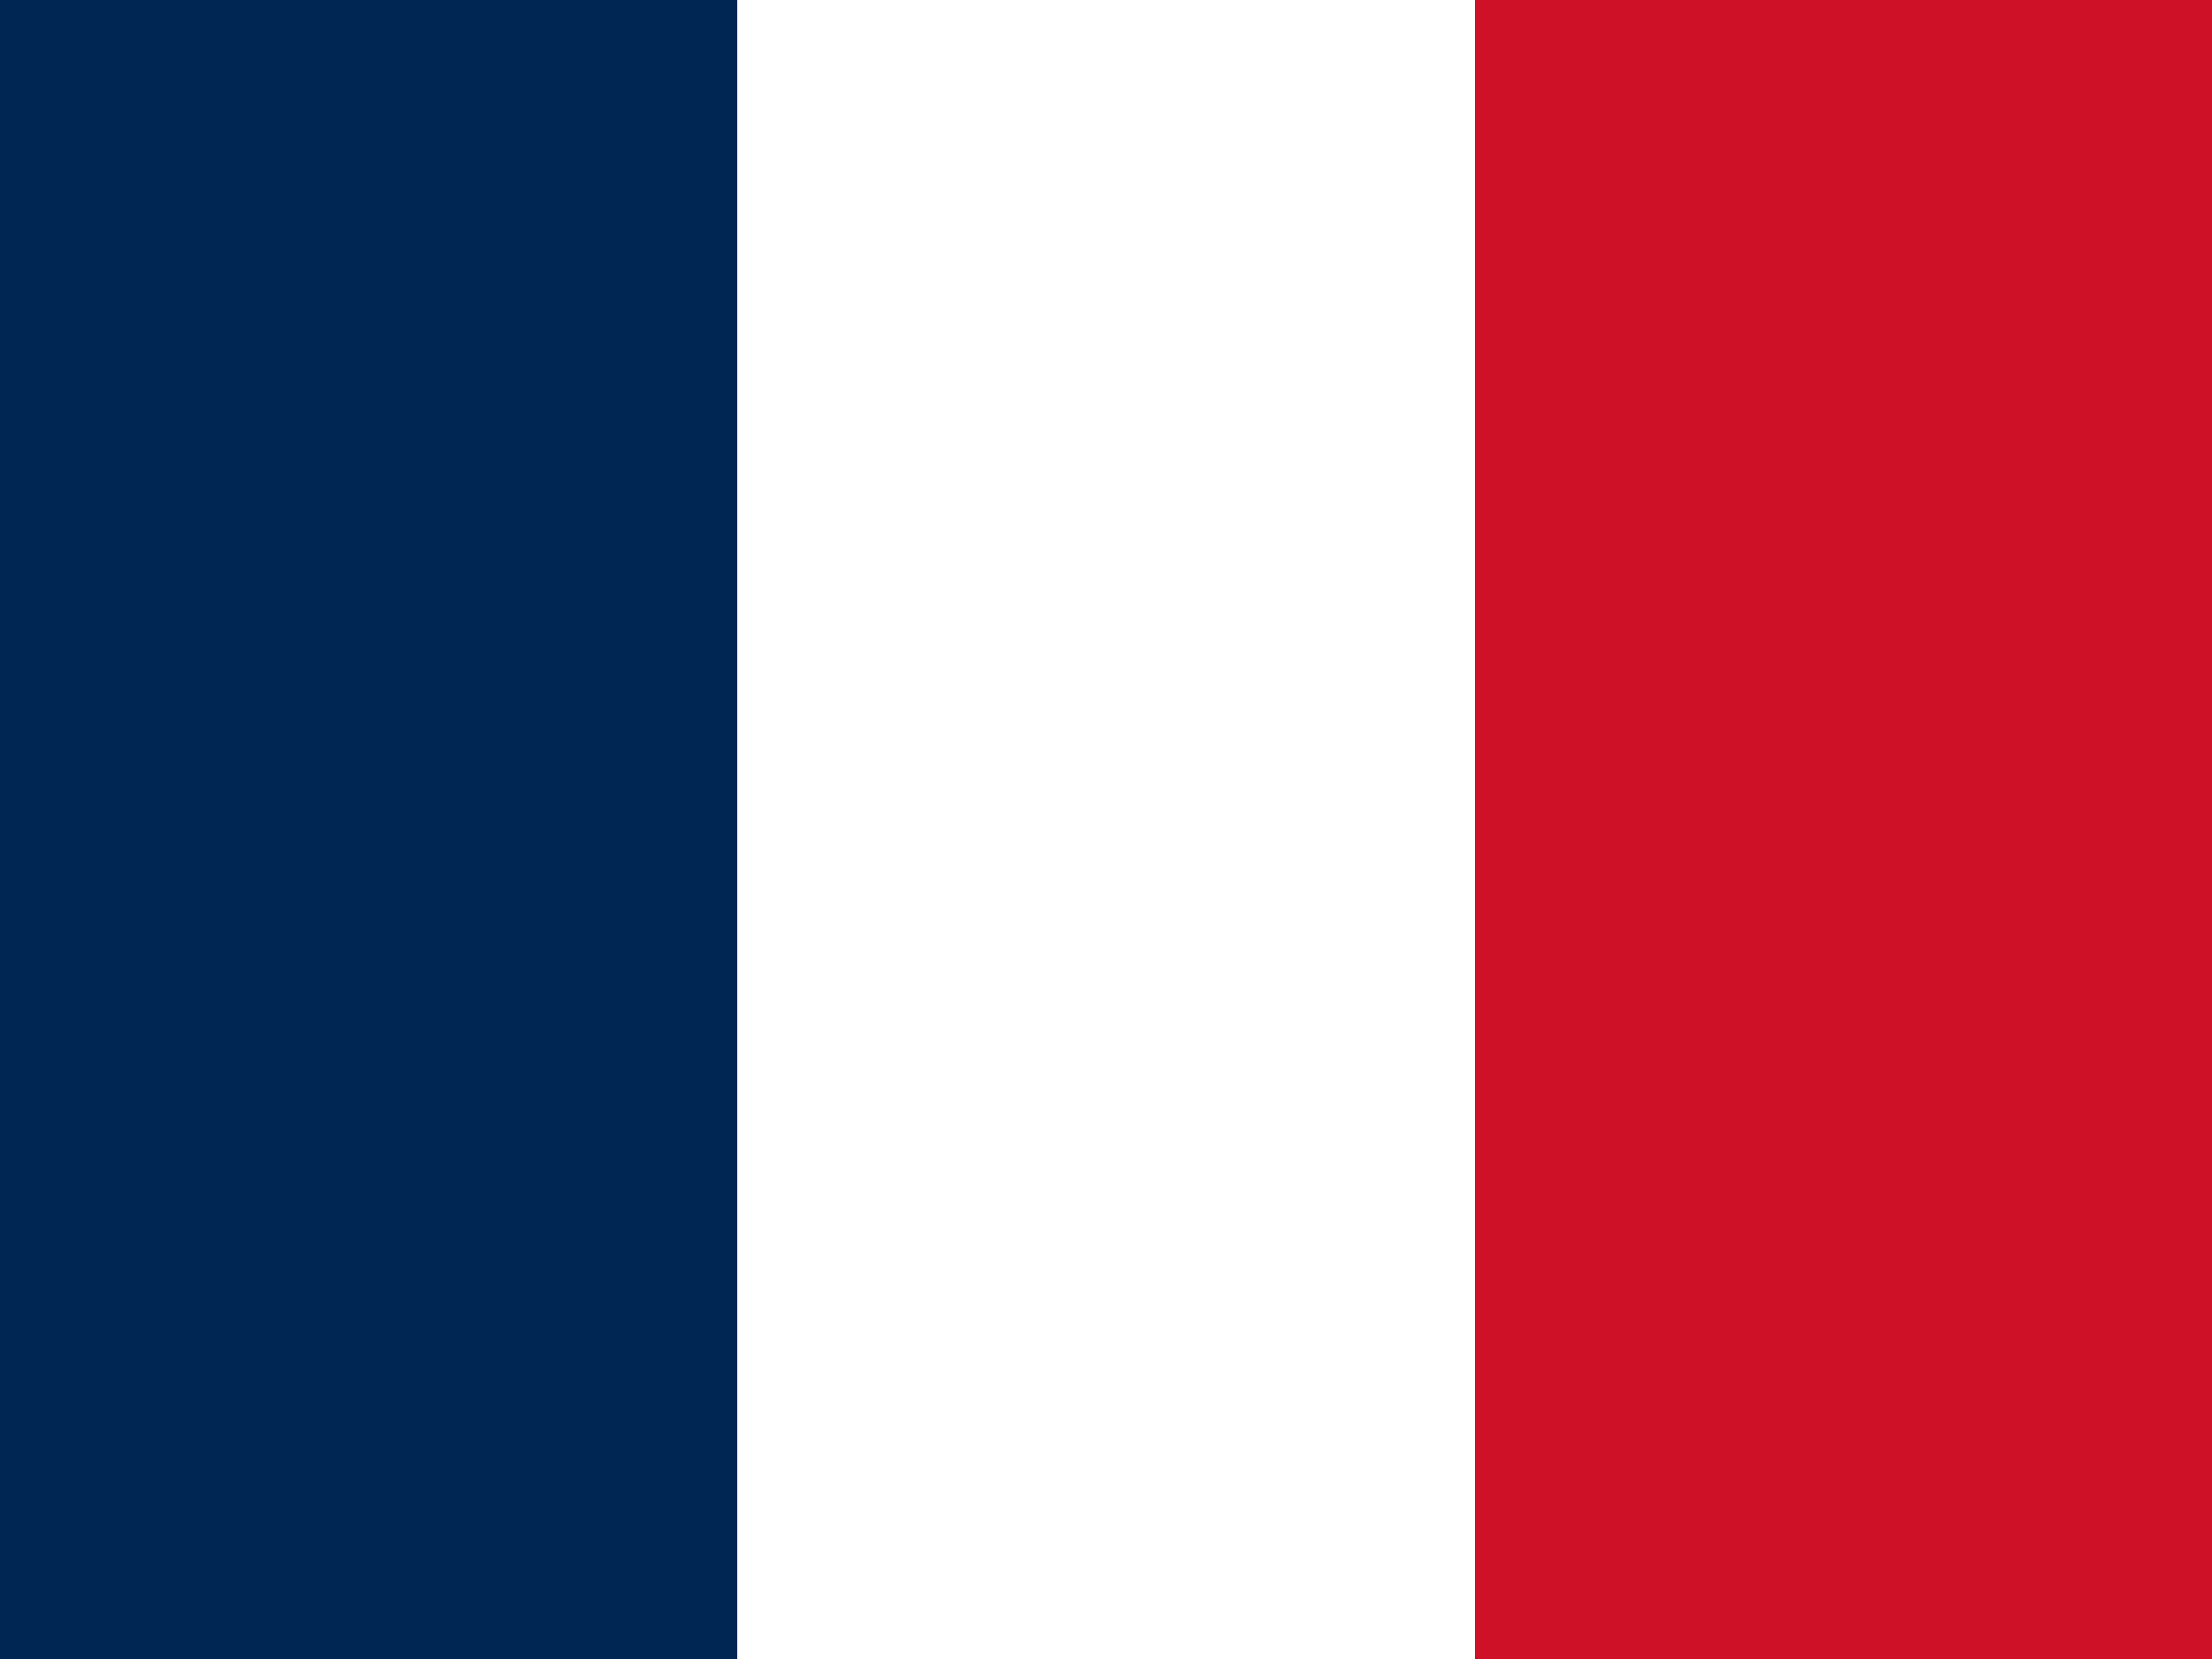
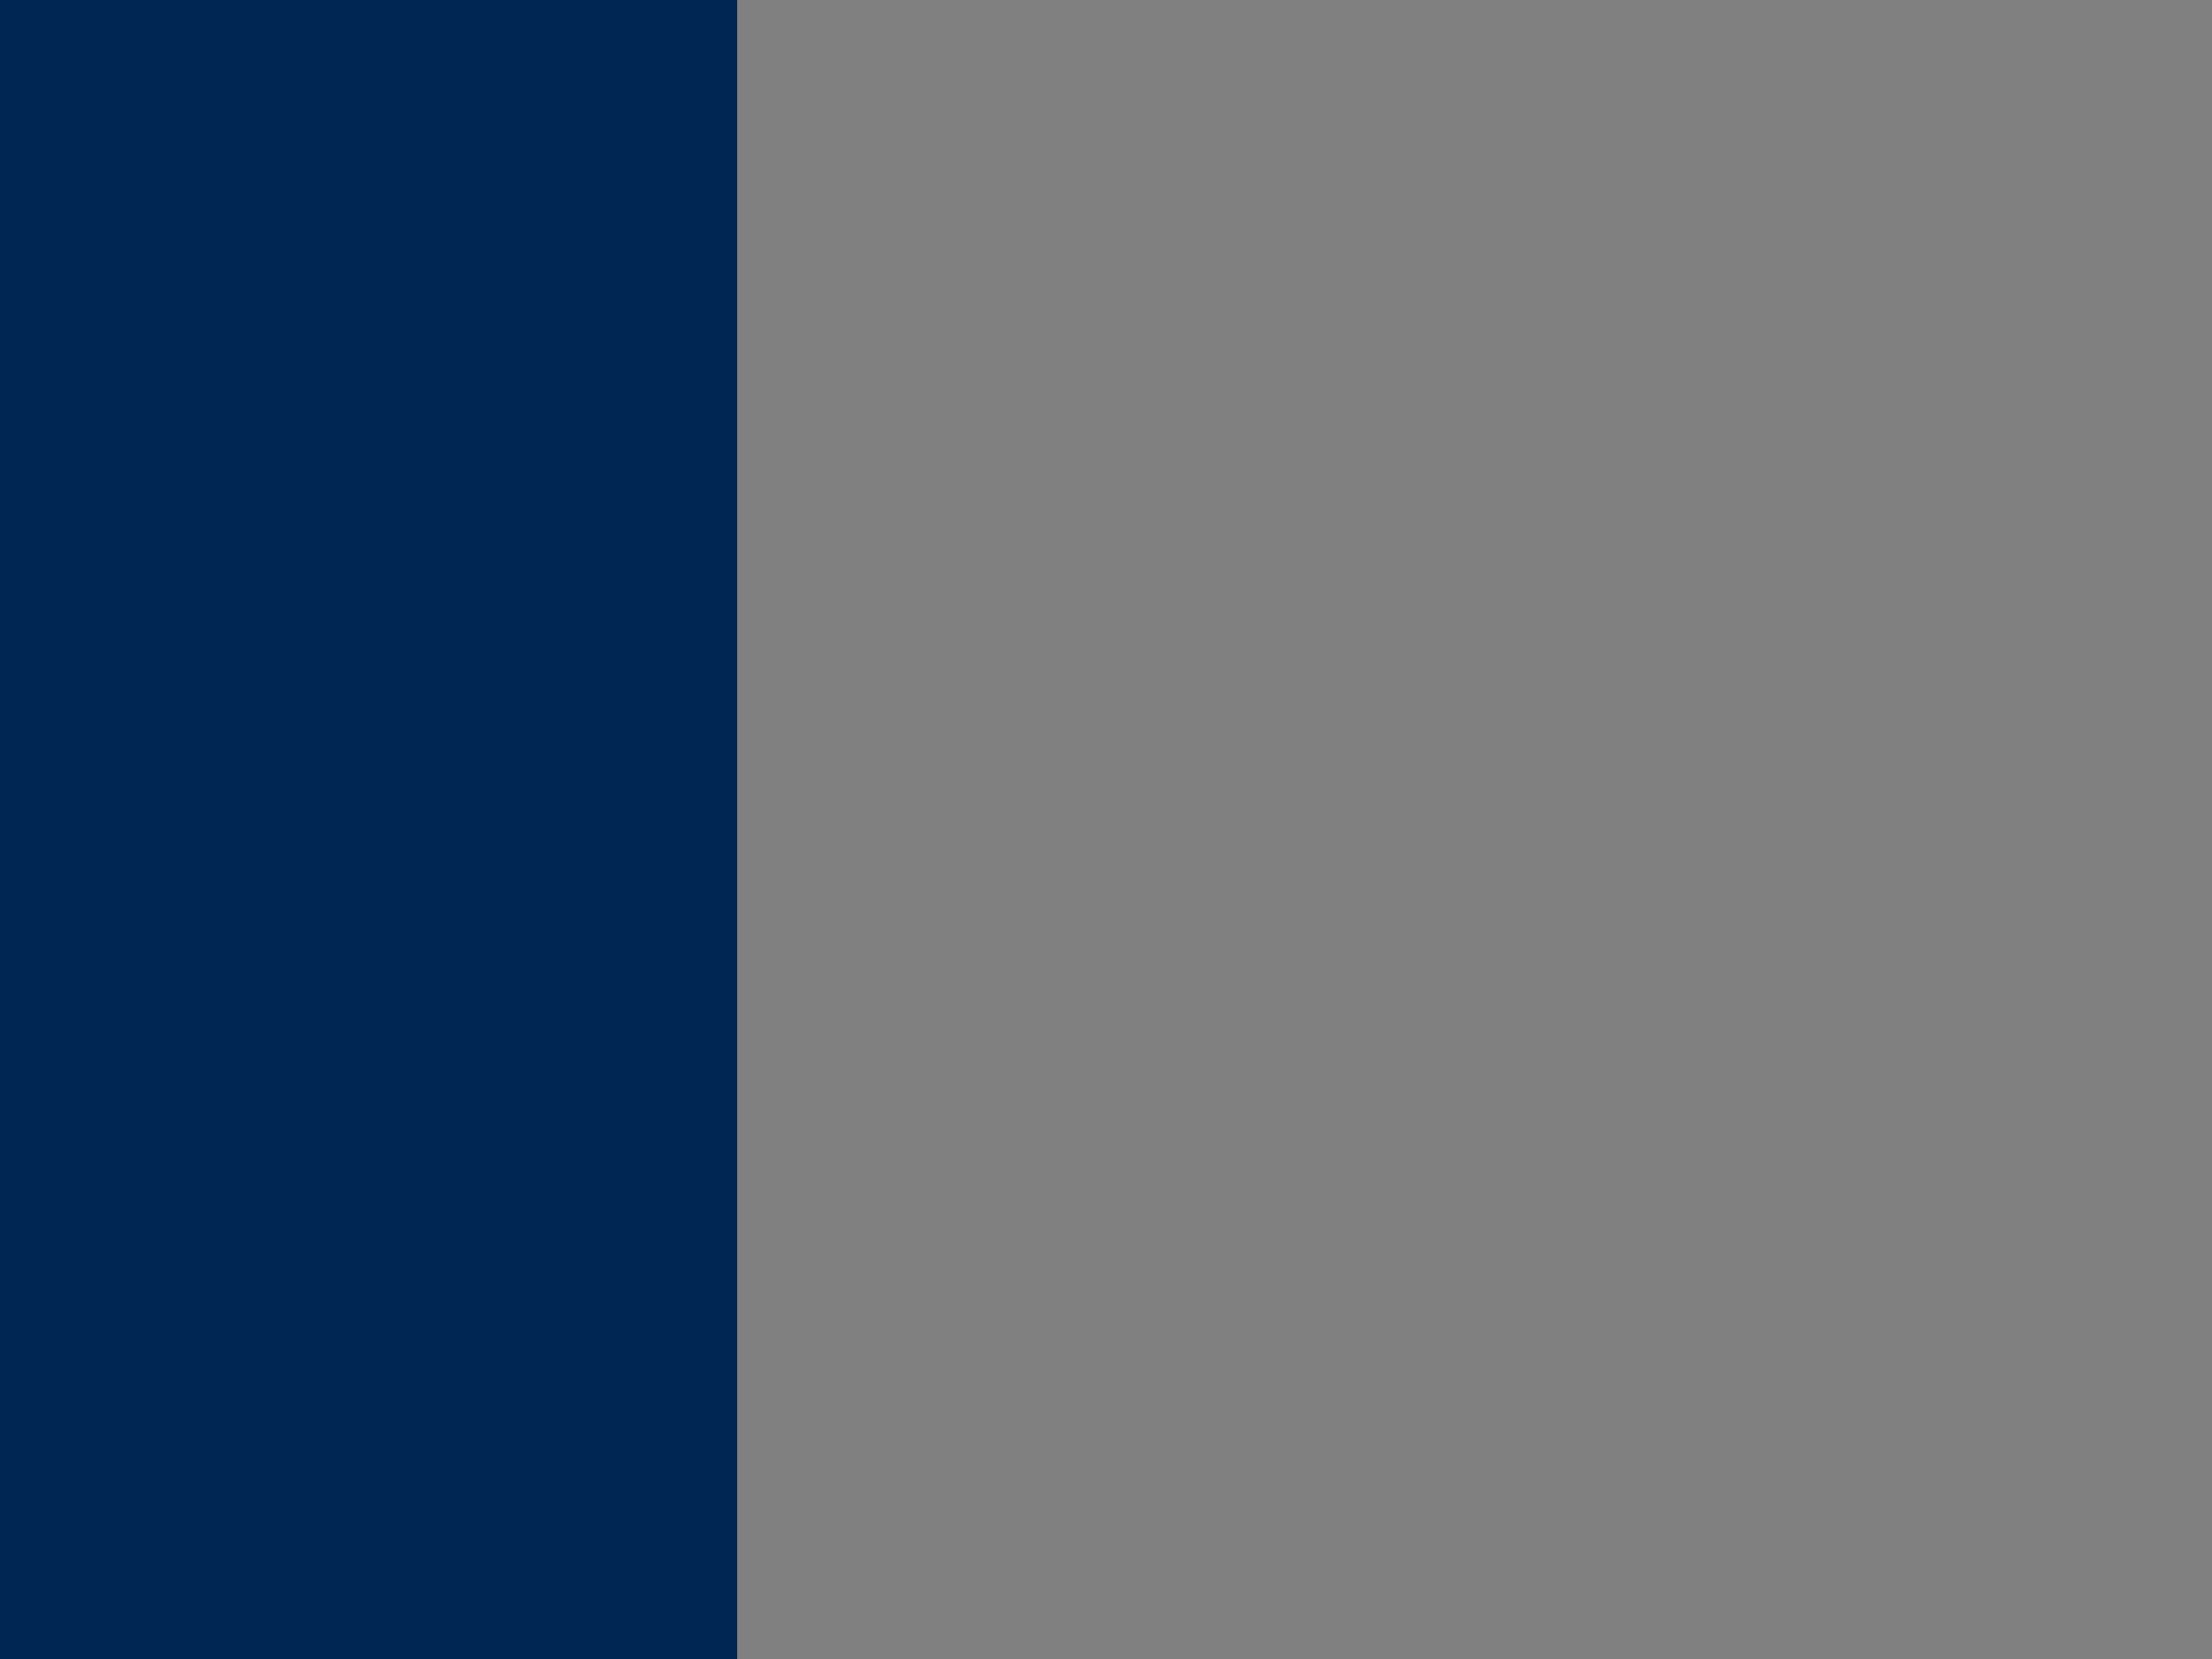
<svg xmlns="http://www.w3.org/2000/svg" width="40" height="30" viewBox="0 0 40 30" fill="none">
  <rect x="0" y="0" width="40" height="30" fill="#808080" stroke="none" />
  <g clip-path="url(#clip0_244_22107)">
-     <path fill-rule="evenodd" clip-rule="evenodd" d="M0 0H40V30H0V0Z" fill="white" />
    <path fill-rule="evenodd" clip-rule="evenodd" d="M0 0H13.331V30H0V0Z" fill="#002654" />
-     <path fill-rule="evenodd" clip-rule="evenodd" d="M26.672 0H40.003V30H26.672V0Z" fill="#CE1126" />
  </g>
  <defs>
    <clipPath id="clip0_244_22107">
      <rect width="40" height="30" fill="white" />
    </clipPath>
  </defs>
</svg>